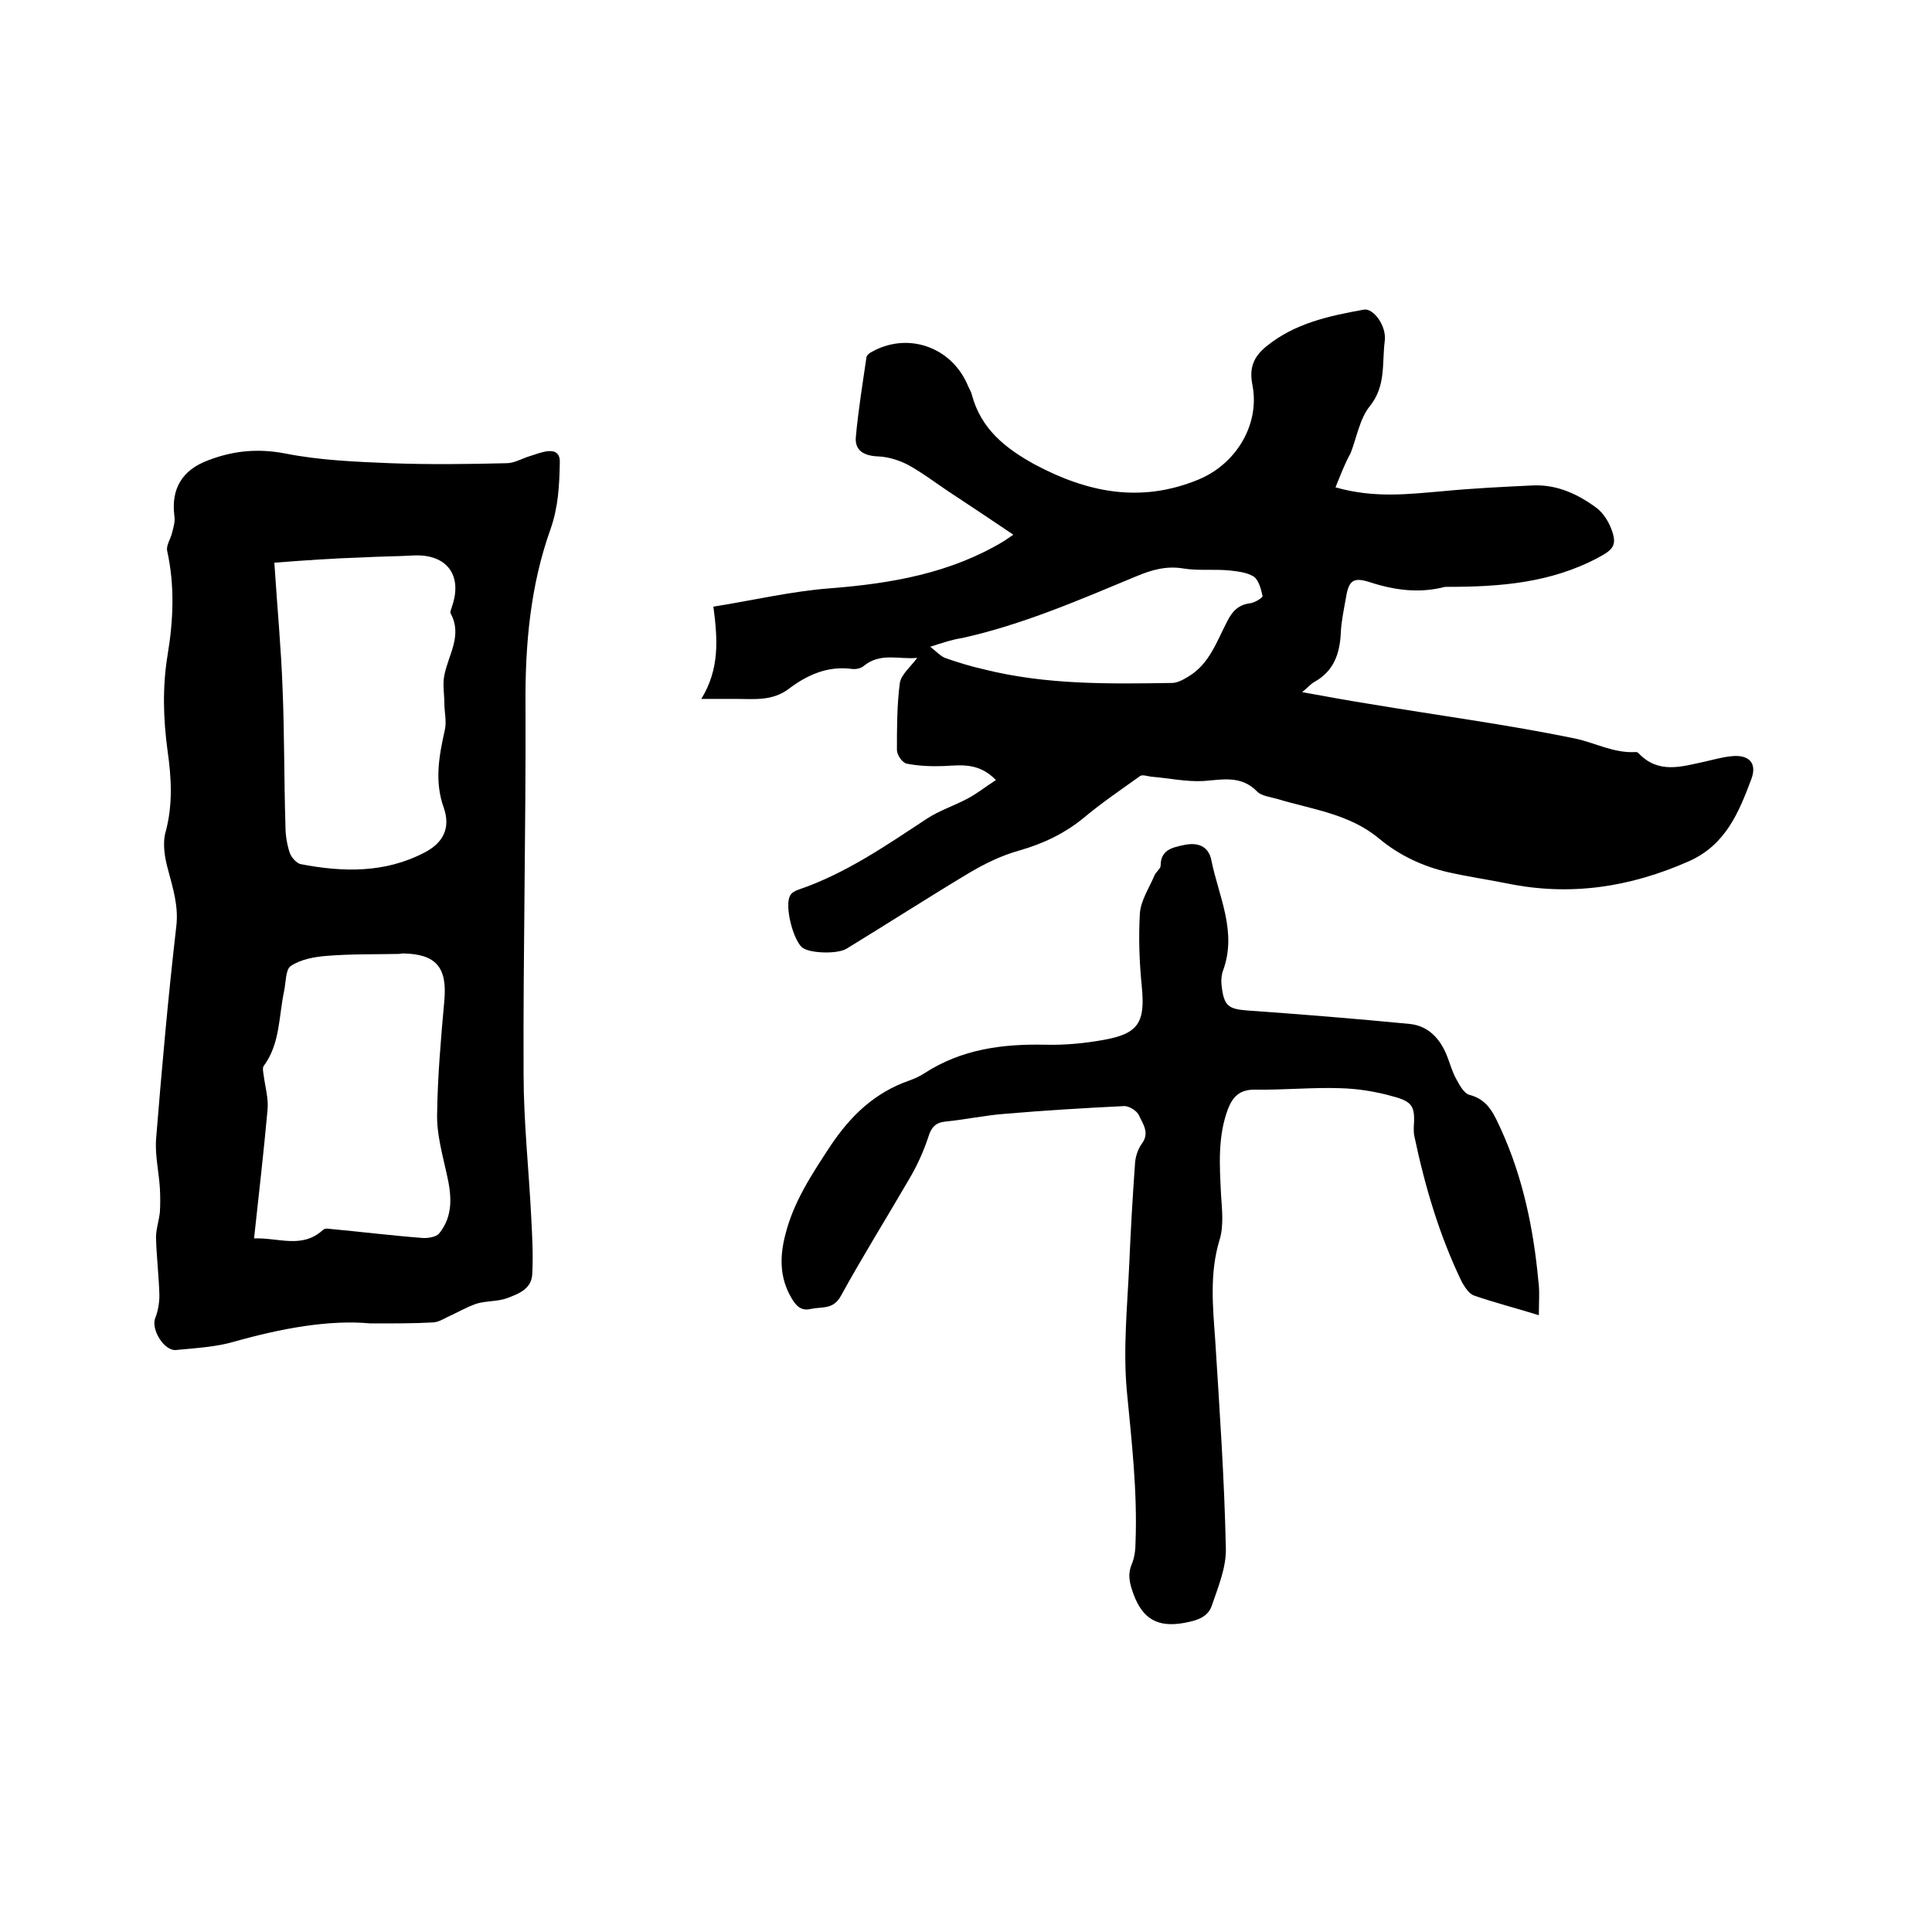
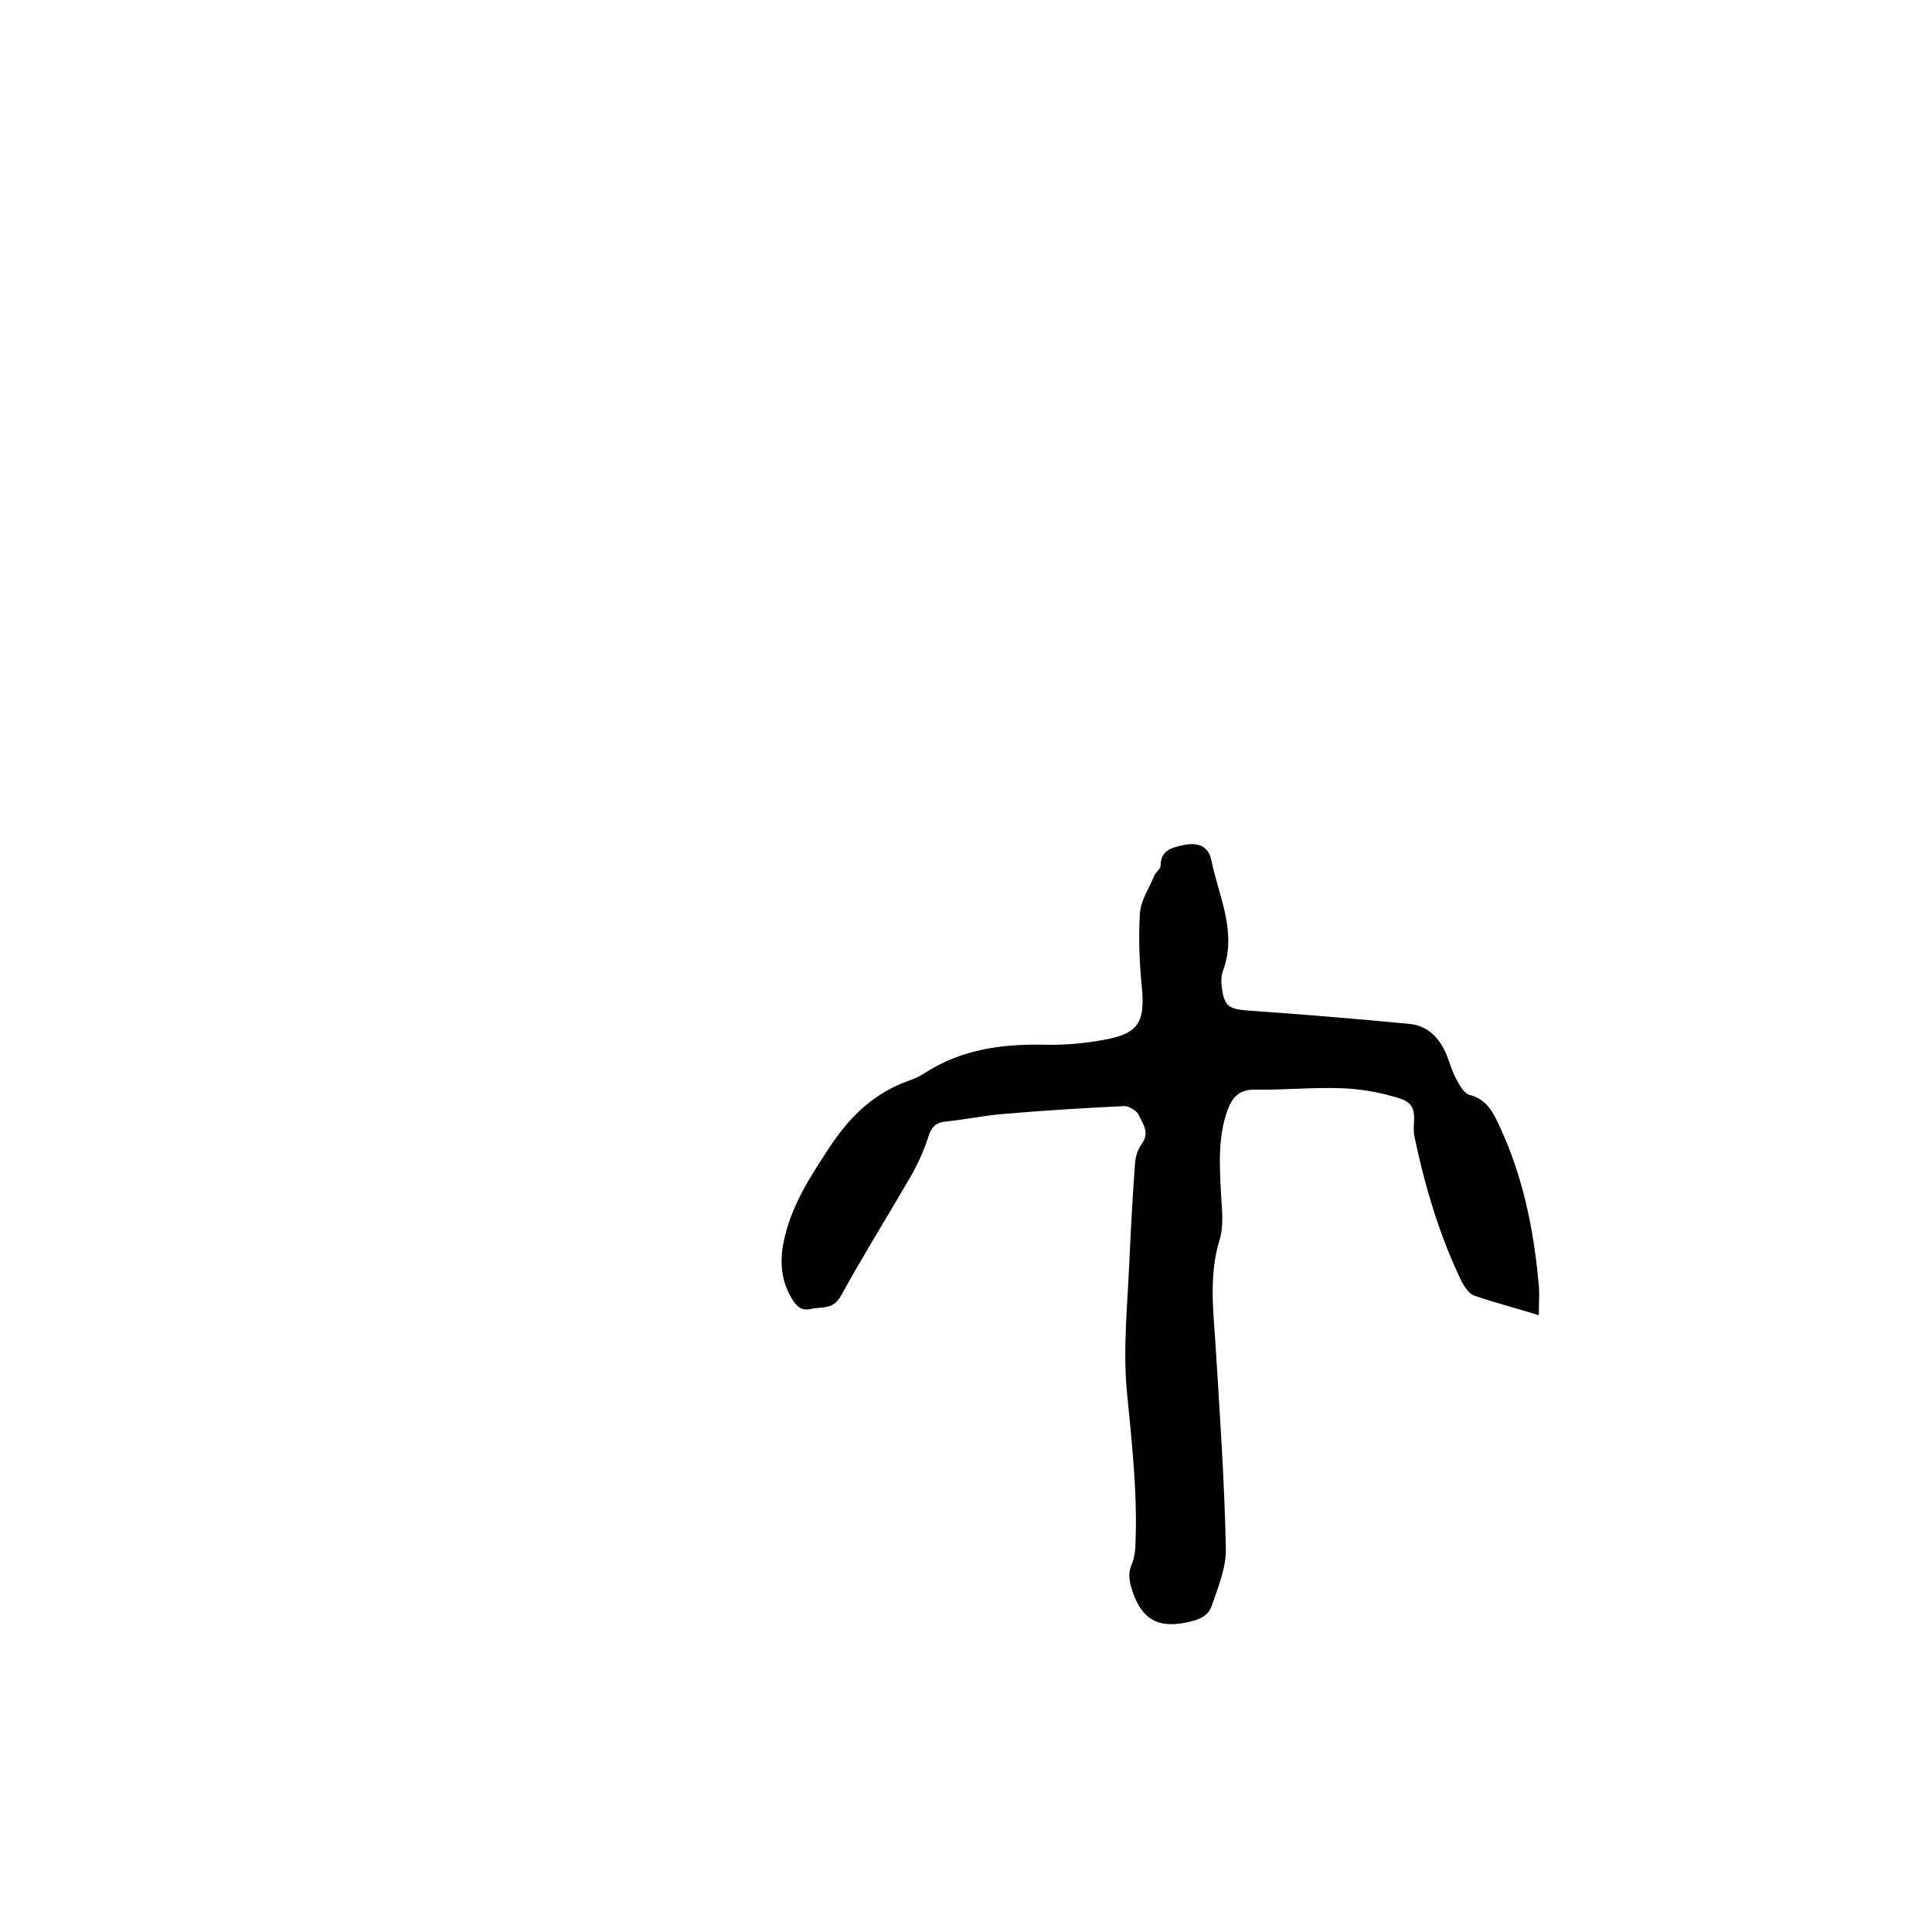
<svg xmlns="http://www.w3.org/2000/svg" enable-background="new 0 0 400 400" viewBox="0 0 400 400">
-   <path d="m276.5 100.9c8.1 2.3 15.1 1.4 22.2.8 6.2-.6 12.4-.9 18.7-1.2 5-.2 9.3 1.8 13.2 4.7 1.3 1 2.4 2.7 3 4.3 1.3 3.4.4 4.3-2.8 6-9.8 5.2-20.3 6-31 6-.2 0-.4 0-.6 0-5.4 1.4-10.5.7-15.7-1-3.5-1.1-4.3-.2-4.9 3.6-.4 2.3-.9 4.6-1 6.9-.2 4.4-1.5 8-5.5 10.2-.7.4-1.3 1.1-2.5 2.1 5 .9 9.3 1.7 13.7 2.4 14.3 2.4 28.7 4.3 42.8 7.2 4.2.9 8.1 3.1 12.6 2.8.2 0 .4.1.6.3 4.1 4.3 8.9 2.7 13.6 1.7 1.8-.4 3.5-.9 5.3-1.1 3.7-.5 5.7 1.2 4.4 4.7-2.6 6.9-5.3 13.6-12.9 17-12.2 5.4-24.6 7.3-37.7 4.6-4-.8-8.1-1.4-12.1-2.3-5.3-1.2-10.2-3.5-14.4-7-6.1-5.1-13.8-6-21.1-8.2-1.4-.4-3.2-.6-4.1-1.5-3.3-3.4-7.1-2.5-11.1-2.2-3.6.2-7.2-.6-10.9-.9-.8-.1-1.8-.5-2.3-.1-3.9 2.8-7.9 5.5-11.6 8.6-4 3.3-8.5 5.4-13.4 6.8-3.6 1-7.1 2.7-10.3 4.6-8.5 5.1-16.9 10.5-25.4 15.7-1.9 1.2-7.9 1-9.3-.3-1.9-1.8-3.6-8.7-2.4-10.7.3-.6 1.1-1 1.7-1.2 9.7-3.3 18.1-9.1 26.6-14.7 2.6-1.7 5.7-2.7 8.5-4.2 1.9-1 3.6-2.4 5.8-3.8-3.5-3.6-7.1-3.1-10.7-2.9-2.6.1-5.3 0-7.8-.5-.9-.2-2-1.8-2-2.8 0-4.7 0-9.3.6-13.9.3-1.8 2.3-3.4 3.6-5.2-3.7.4-7.6-1.2-11.1 1.7-.6.5-1.6.7-2.4.6-5.1-.7-9.4 1.3-13.2 4.2-3.4 2.5-7.2 2-10.9 2-2 0-4 0-7.1 0 3.8-6.2 3.4-12.3 2.5-19.1 8.2-1.3 16.2-3.2 24.2-3.8 12.7-1 24.9-3.1 36-9.8.5-.3 1-.7 1.9-1.3-4.6-3.1-9.1-6.1-13.5-9-2.7-1.8-5.3-3.8-8.2-5.4-1.9-1-4.1-1.7-6.2-1.8-3-.1-5-1.2-4.7-4.1.5-5.5 1.4-11 2.2-16.5.1-.4.6-.8 1-1 7.4-4.2 16.3-1.2 19.8 6.5.3.8.8 1.5 1 2.3 1.9 7.1 6.9 11.1 13.1 14.5 10.9 5.8 21.9 8 33.8 3.1 7.8-3.2 12.8-11.4 11.2-19.6-.7-3.5.2-5.8 2.9-8 5.9-4.8 13-6.3 20.2-7.6 2-.3 4.7 3.4 4.3 6.5-.6 4.6.3 9.3-3.1 13.5-2.1 2.6-2.7 6.5-4 9.8-1.1 1.9-2 4.3-3.1 7zm-83.9 33c1.5 1.2 2.3 2.1 3.3 2.4 2.6.9 5.2 1.7 7.9 2.3 12.8 3.2 25.8 3 38.8 2.8 1.2 0 2.4-.7 3.4-1.3 4.4-2.6 5.9-7.3 8.1-11.5 1-2 2.3-3.4 4.7-3.7 1-.1 2.7-1.2 2.6-1.5-.3-1.4-.8-3.3-1.8-4-1.4-.9-3.3-1.1-5.1-1.3-3.2-.3-6.4.1-9.5-.4-3.5-.6-6.6.3-9.7 1.6-11.8 4.9-23.5 10-36.1 12.8-2 .3-3.8.9-6.6 1.8z" />
-   <path d="m76.7 274c-8.5-.8-18.4 1-28.3 3.8-3.8 1.1-7.9 1.3-11.9 1.7-2.5.3-5.2-4.2-4.4-6.5.6-1.5.9-3.2.9-4.8-.1-4-.6-8-.7-12 0-1.7.6-3.4.8-5.2.1-1.6.1-3.3 0-5-.2-3.3-1-6.7-.8-10 1.2-14.8 2.5-29.5 4.2-44.2.5-4.2-.7-7.9-1.7-11.7-.7-2.5-1.2-5.5-.5-7.9 1.5-5.6 1.2-11.1.4-16.7-.9-6.6-1.1-13.2 0-19.9 1.2-7.2 1.5-14.4-.1-21.6-.2-1.1.7-2.4 1-3.6s.7-2.4.5-3.6c-.7-5.6 1.6-9.5 7-11.5 5.2-2 10.3-2.5 16-1.4 7.1 1.4 14.4 1.7 21.7 2 8 .3 16.1.2 24.1 0 1.6 0 3.2-1 4.9-1.5 1.3-.4 2.5-.9 3.8-1 1.6-.1 2.4.7 2.3 2.5-.1 4.6-.3 9-1.9 13.6-4.2 11.7-5.3 24-5.2 36.5.1 25.4-.5 50.8-.4 76.2 0 10 1.1 20 1.6 30.1.2 3.8.4 7.6.2 11.4-.1 3.2-2.9 4.2-5.3 5.1-2 .7-4.2.5-6.2 1.1-2.1.7-4.1 1.9-6.1 2.8-1 .5-2 1.1-3.1 1.1-3.6.2-7.3.2-12.8.2zm-19.9-157.5c.6 9.3 1.4 17.6 1.7 26 .4 9.5.3 19 .6 28.5 0 1.9.3 3.8.9 5.6.3.9 1.4 2.1 2.2 2.3 8.8 1.7 17.5 1.9 25.7-2.4 3.9-2 5.4-5.1 4-9.2-2-5.5-1-10.8.2-16.2.4-1.7-.1-3.7-.1-5.5 0-1.9-.4-3.9 0-5.8.8-4.2 3.8-8.2 1.3-12.8-.2-.3.2-1 .3-1.5 2.2-6.4-1.1-10.8-7.9-10.5-3.5.2-7 .2-10.5.4-6.1.2-12 .6-18.4 1.1zm-4.2 139.9c5-.2 9.9 2.2 14.2-1.7.3-.3.8-.4 1.2-.3 6.5.6 12.9 1.4 19.4 1.9 1.2.1 2.9-.2 3.5-.9 3-3.7 2.6-7.9 1.6-12.3-.9-4.1-2.1-8.3-2-12.4.1-7.9.8-15.8 1.5-23.6.6-6.8-1.7-9.6-8.6-9.7-.3 0-.6.1-.9.1-4.9.1-9.9 0-14.8.4-2.6.2-5.4.7-7.5 2.1-1.1.7-1 3.5-1.4 5.3-1.1 5.2-.8 10.8-4.2 15.4-.3.4-.1 1.3 0 2 .3 2.3 1 4.7.8 7-.8 8.8-1.8 17.5-2.8 26.7z" />
  <path d="m318.6 272.3c-4.8-1.5-9.2-2.6-13.5-4.1-1-.4-1.8-1.7-2.4-2.7-4.7-9.7-7.7-19.9-9.9-30.4-.1-.5-.1-1.1-.1-1.6.3-4.3-.1-5.4-4.3-6.5-3.5-1-7.2-1.6-10.9-1.7-5.9-.2-11.8.4-17.8.3-3.1 0-4.5 1.5-5.5 4.1-2.1 5.7-1.7 11.6-1.4 17.6.2 3.1.6 6.5-.3 9.4-2.1 6.9-1.4 13.8-.9 20.8.9 14.4 1.9 28.7 2.2 43.1.1 3.9-1.6 8-2.9 11.8-.8 2.4-3 3.1-5.7 3.6-5.5 1-8.6-.8-10.5-5.9-.8-2.2-1.3-4-.4-6.2.6-1.4.8-3.1.8-4.6.4-10.5-.8-20.9-1.8-31.3-.8-8.7.1-17.5.5-26.3.3-7 .7-14 1.2-20.9.1-1.4.6-2.9 1.4-4 1.7-2.3.2-4.1-.6-5.9-.4-.9-2-1.9-3-1.9-8.2.4-16.5.9-24.7 1.6-4.1.3-8.2 1.2-12.3 1.6-2.1.2-3 1.2-3.6 3.2-1 3-2.3 5.9-3.9 8.6-4.7 8.1-9.7 16.1-14.2 24.3-1.6 2.9-3.9 2.2-6.2 2.7-2.1.5-3.1-.7-4-2.2-2.5-4.2-2.5-8.6-1.3-13.2 1.7-6.8 5.5-12.5 9.3-18.3 4.2-6.3 9.2-11.1 16.4-13.6 1.1-.4 2.2-.9 3.1-1.5 7.7-5 16.2-6.1 25.1-5.9 4 .1 8.1-.3 12-1 7.3-1.3 8.6-3.7 7.9-11-.5-5-.7-10.1-.4-15.2.2-2.7 1.9-5.2 3-7.8.3-.8 1.3-1.4 1.3-2.1 0-3.1 2.2-3.7 4.6-4.2 3-.7 5.3.1 5.9 3.1 1.5 7.5 5.4 14.8 2.4 22.9-.4 1.1-.4 2.5-.2 3.7.5 3.6 1.5 4.2 5.1 4.5 11.3.8 22.5 1.7 33.8 2.8 3.8.4 6.2 3 7.6 6.4.7 1.7 1.1 3.4 2 5 .7 1.3 1.6 3 2.8 3.3 3.9 1 5.1 4.2 6.5 7.2 4.5 9.9 6.7 20.5 7.7 31.3.3 2.1.1 4.3.1 7.1z" />
</svg>